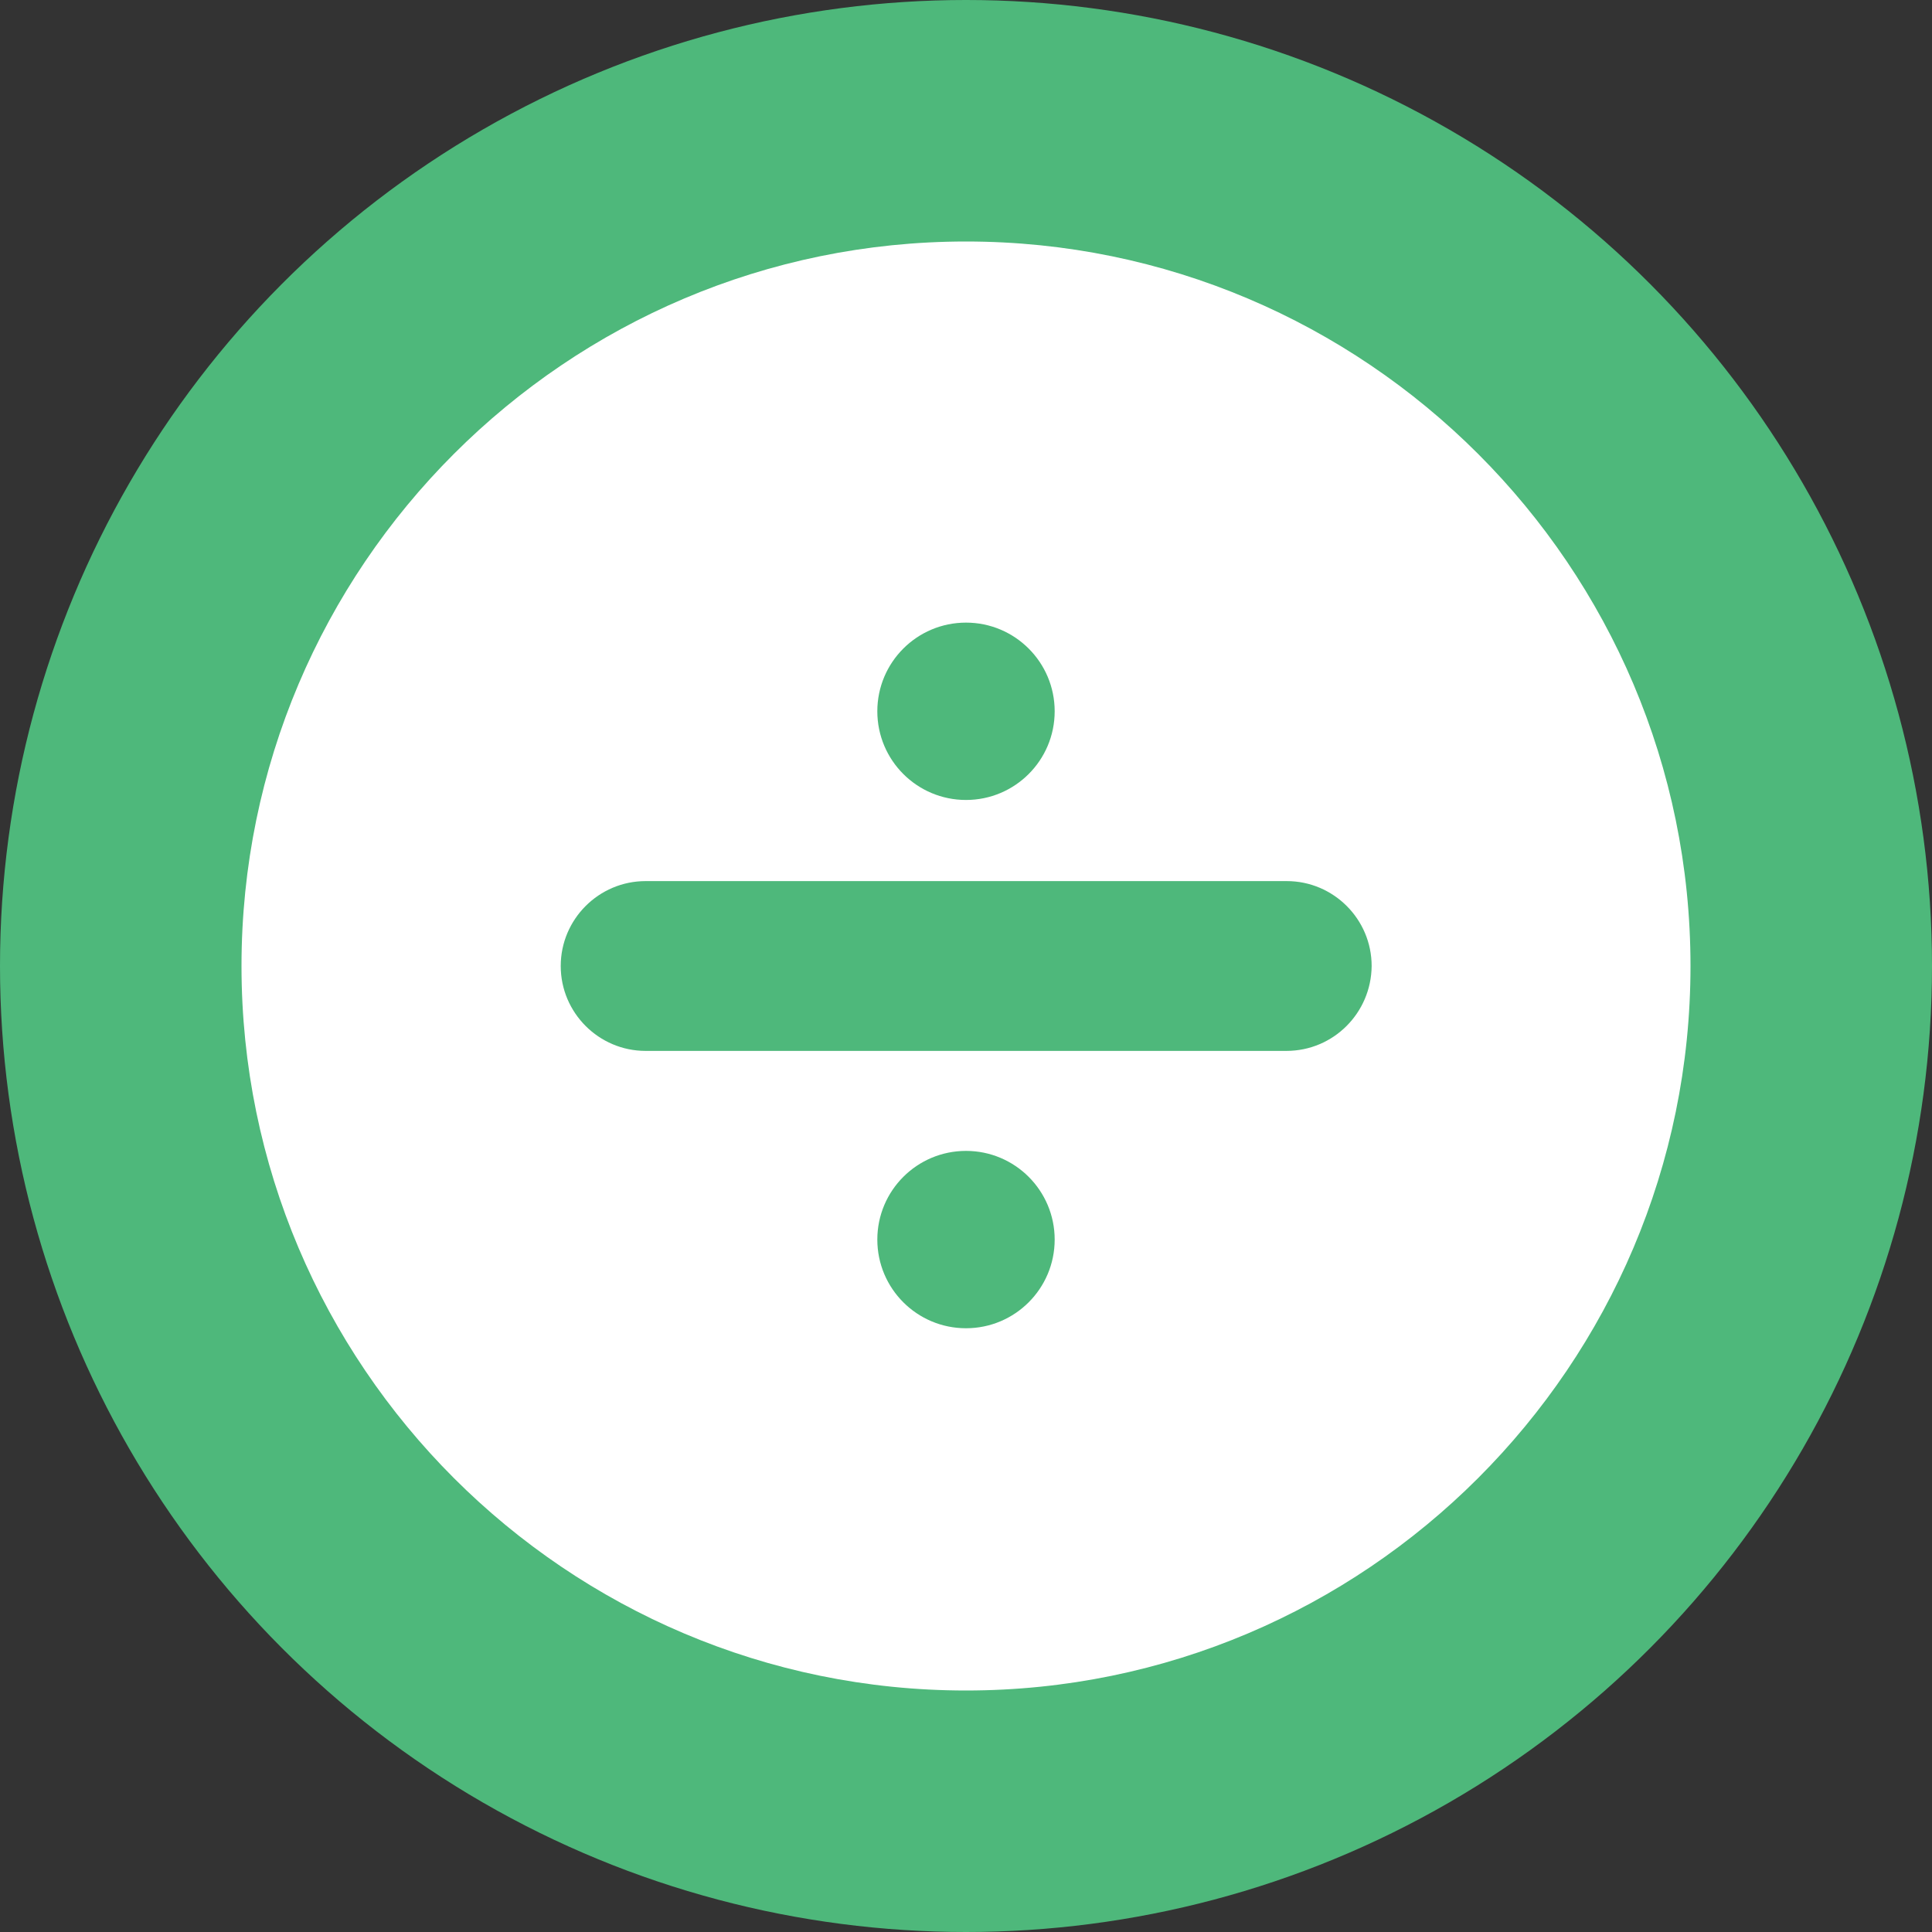
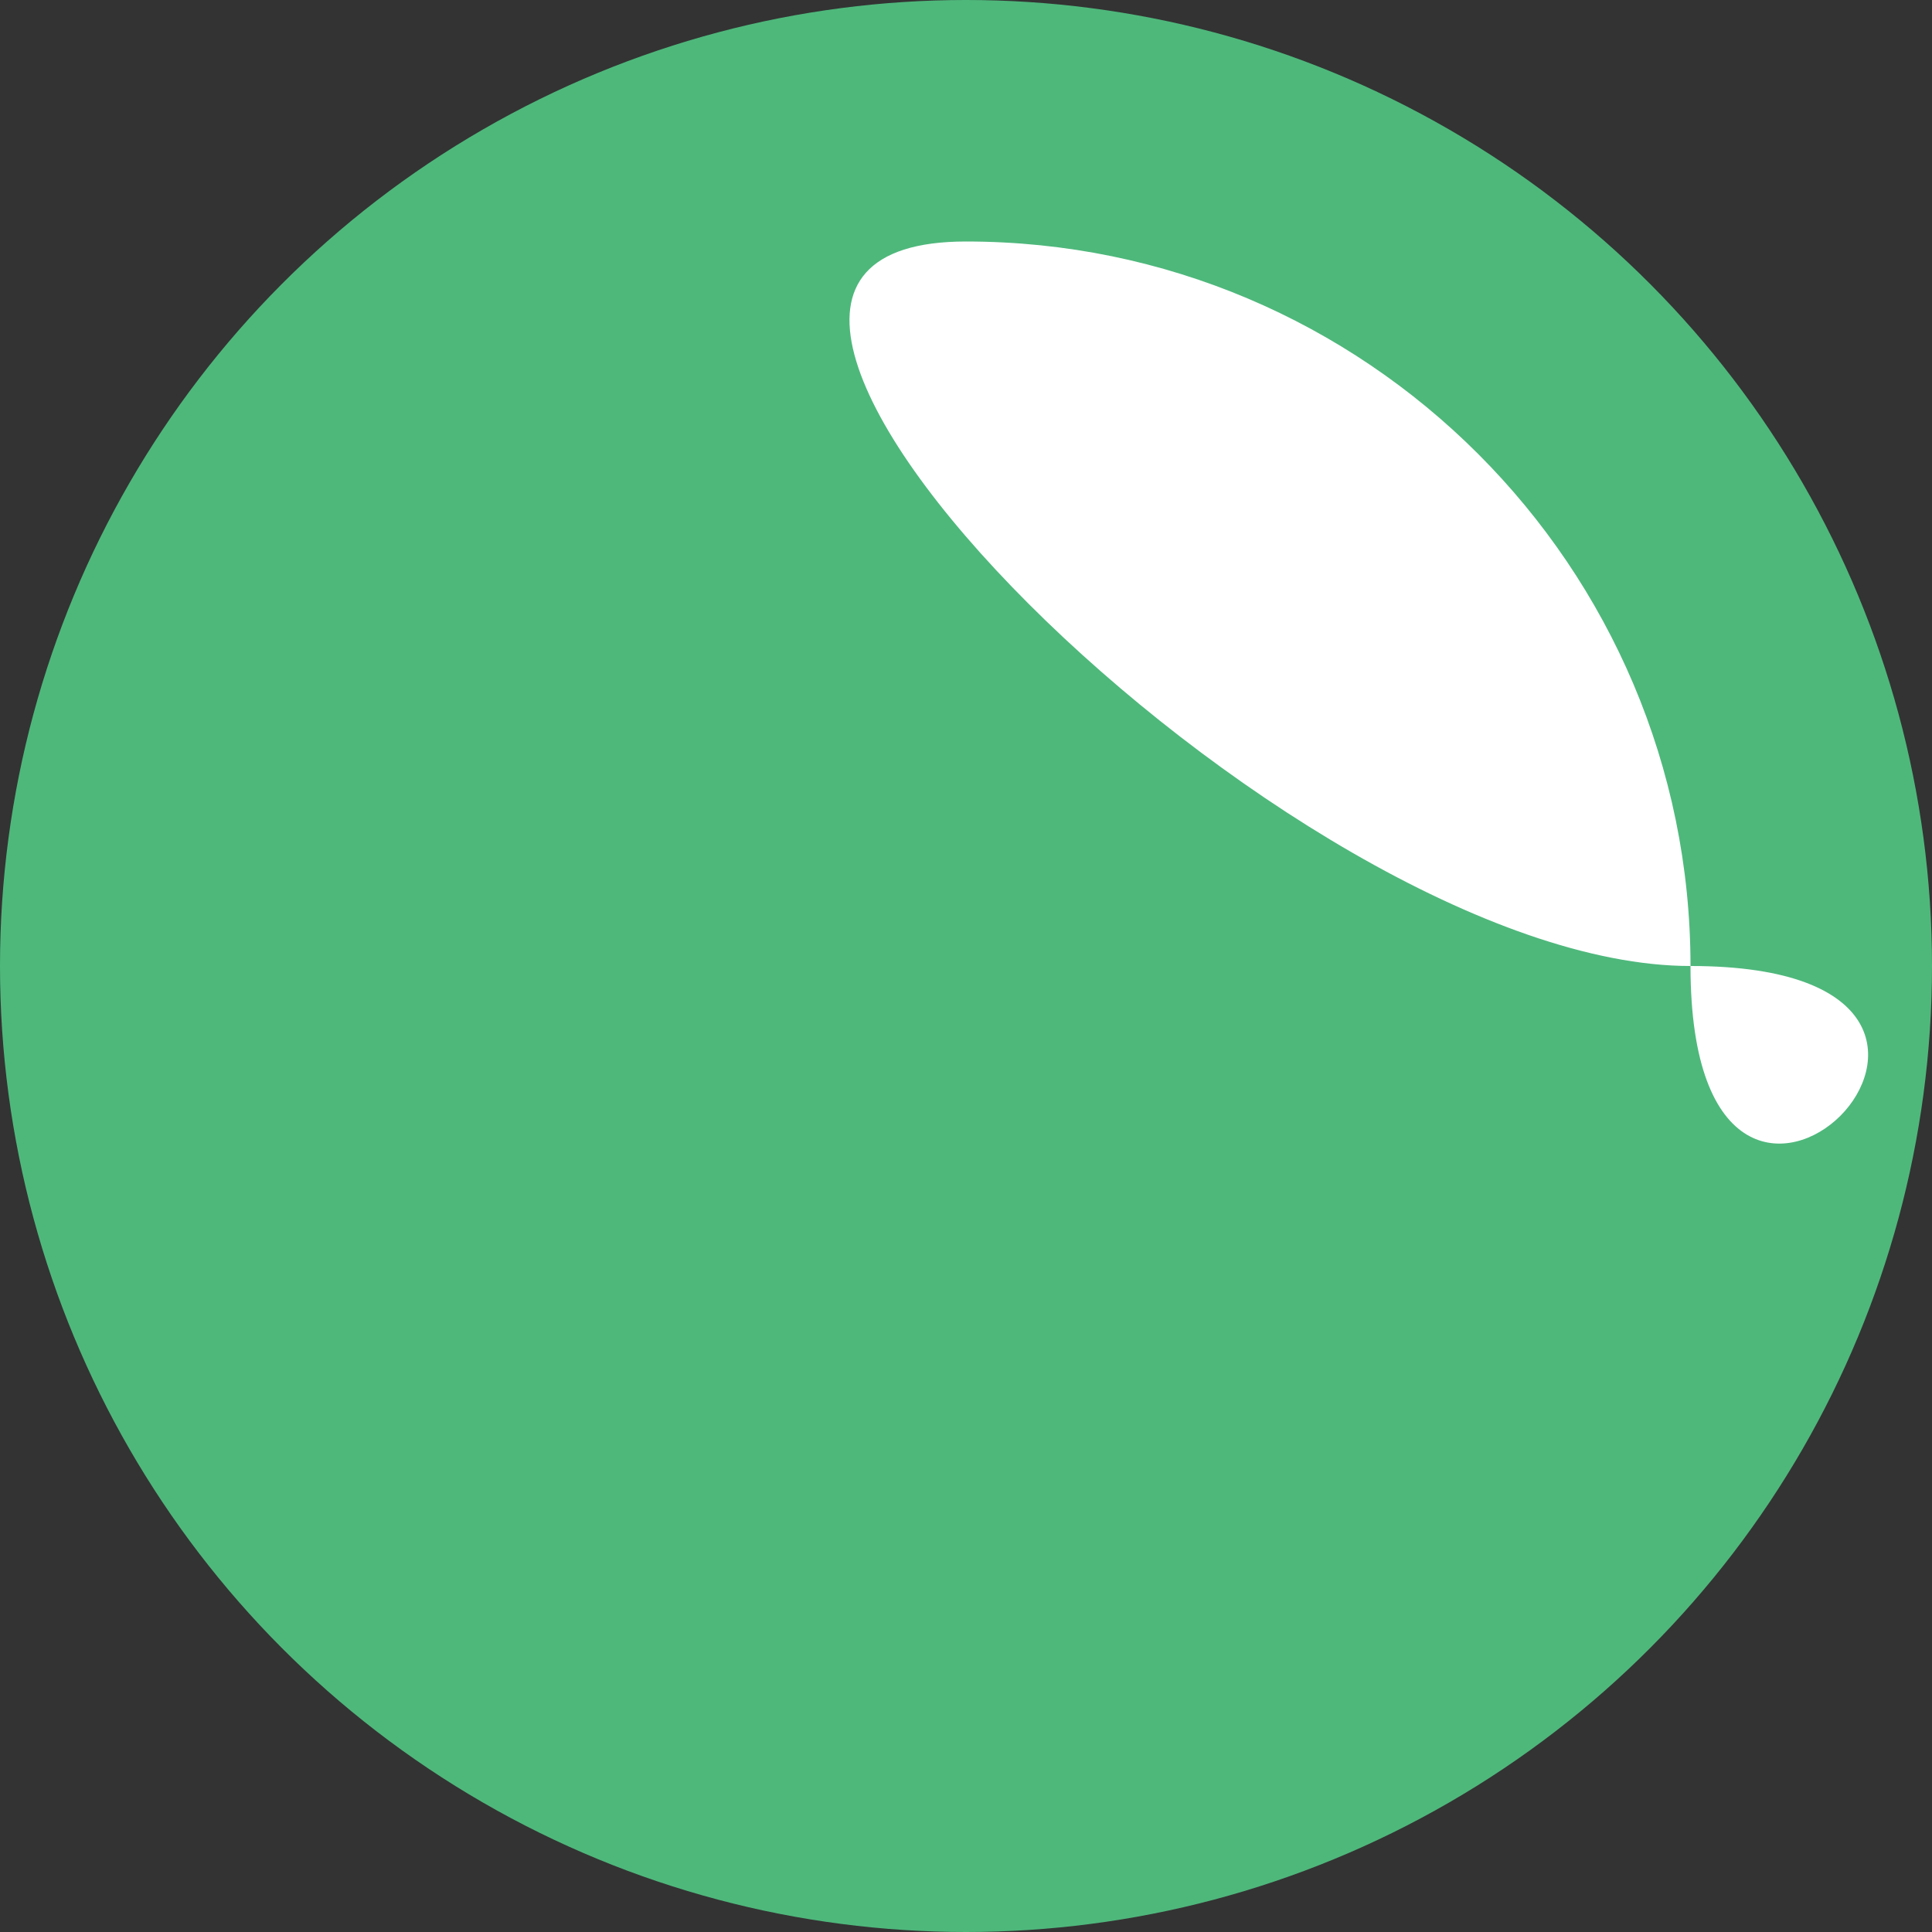
<svg xmlns="http://www.w3.org/2000/svg" version="1.1" id="Layer_1" x="0px" y="0px" viewBox="0 0 512 512" style="enable-background:new 0 0 512 512;" xml:space="preserve">
  <rect x="0" y="0" width="512" height="512" fill="#333333" stroke="none" />
  <style type="text/css">
	.st0{fill-rule:evenodd;clip-rule:evenodd;fill:#4EB87B;}
	.st1{fill-rule:evenodd;clip-rule:evenodd;fill:#FFFFFF;}
	.st2{fill:#4EB87B;}
</style>
  <g>
    <circle class="st0" cx="256" cy="256" r="256" />
-     <path class="st1" d="M448,256c0-105.9-86.1-192-192-192S64,150.1,64,256s86.1,192,192,192S448,361.9,448,256L448,256z" />
+     <path class="st1" d="M448,256c0-105.9-86.1-192-192-192s86.1,192,192,192S448,361.9,448,256L448,256z" />
  </g>
-   <path class="st0" d="M340.9,278.5H171.1c-12.4,0-22.5-10.1-22.5-22.5l0,0c0-12.4,10.1-22.5,22.5-22.5H341  c12.4,0,22.5,10.1,22.5,22.5l0,0C363.4,268.4,353.4,278.5,340.9,278.5z" />
  <circle class="st2" cx="256" cy="188.5" r="23.5" />
  <circle class="st2" cx="256" cy="328.5" r="23.5" />
</svg>